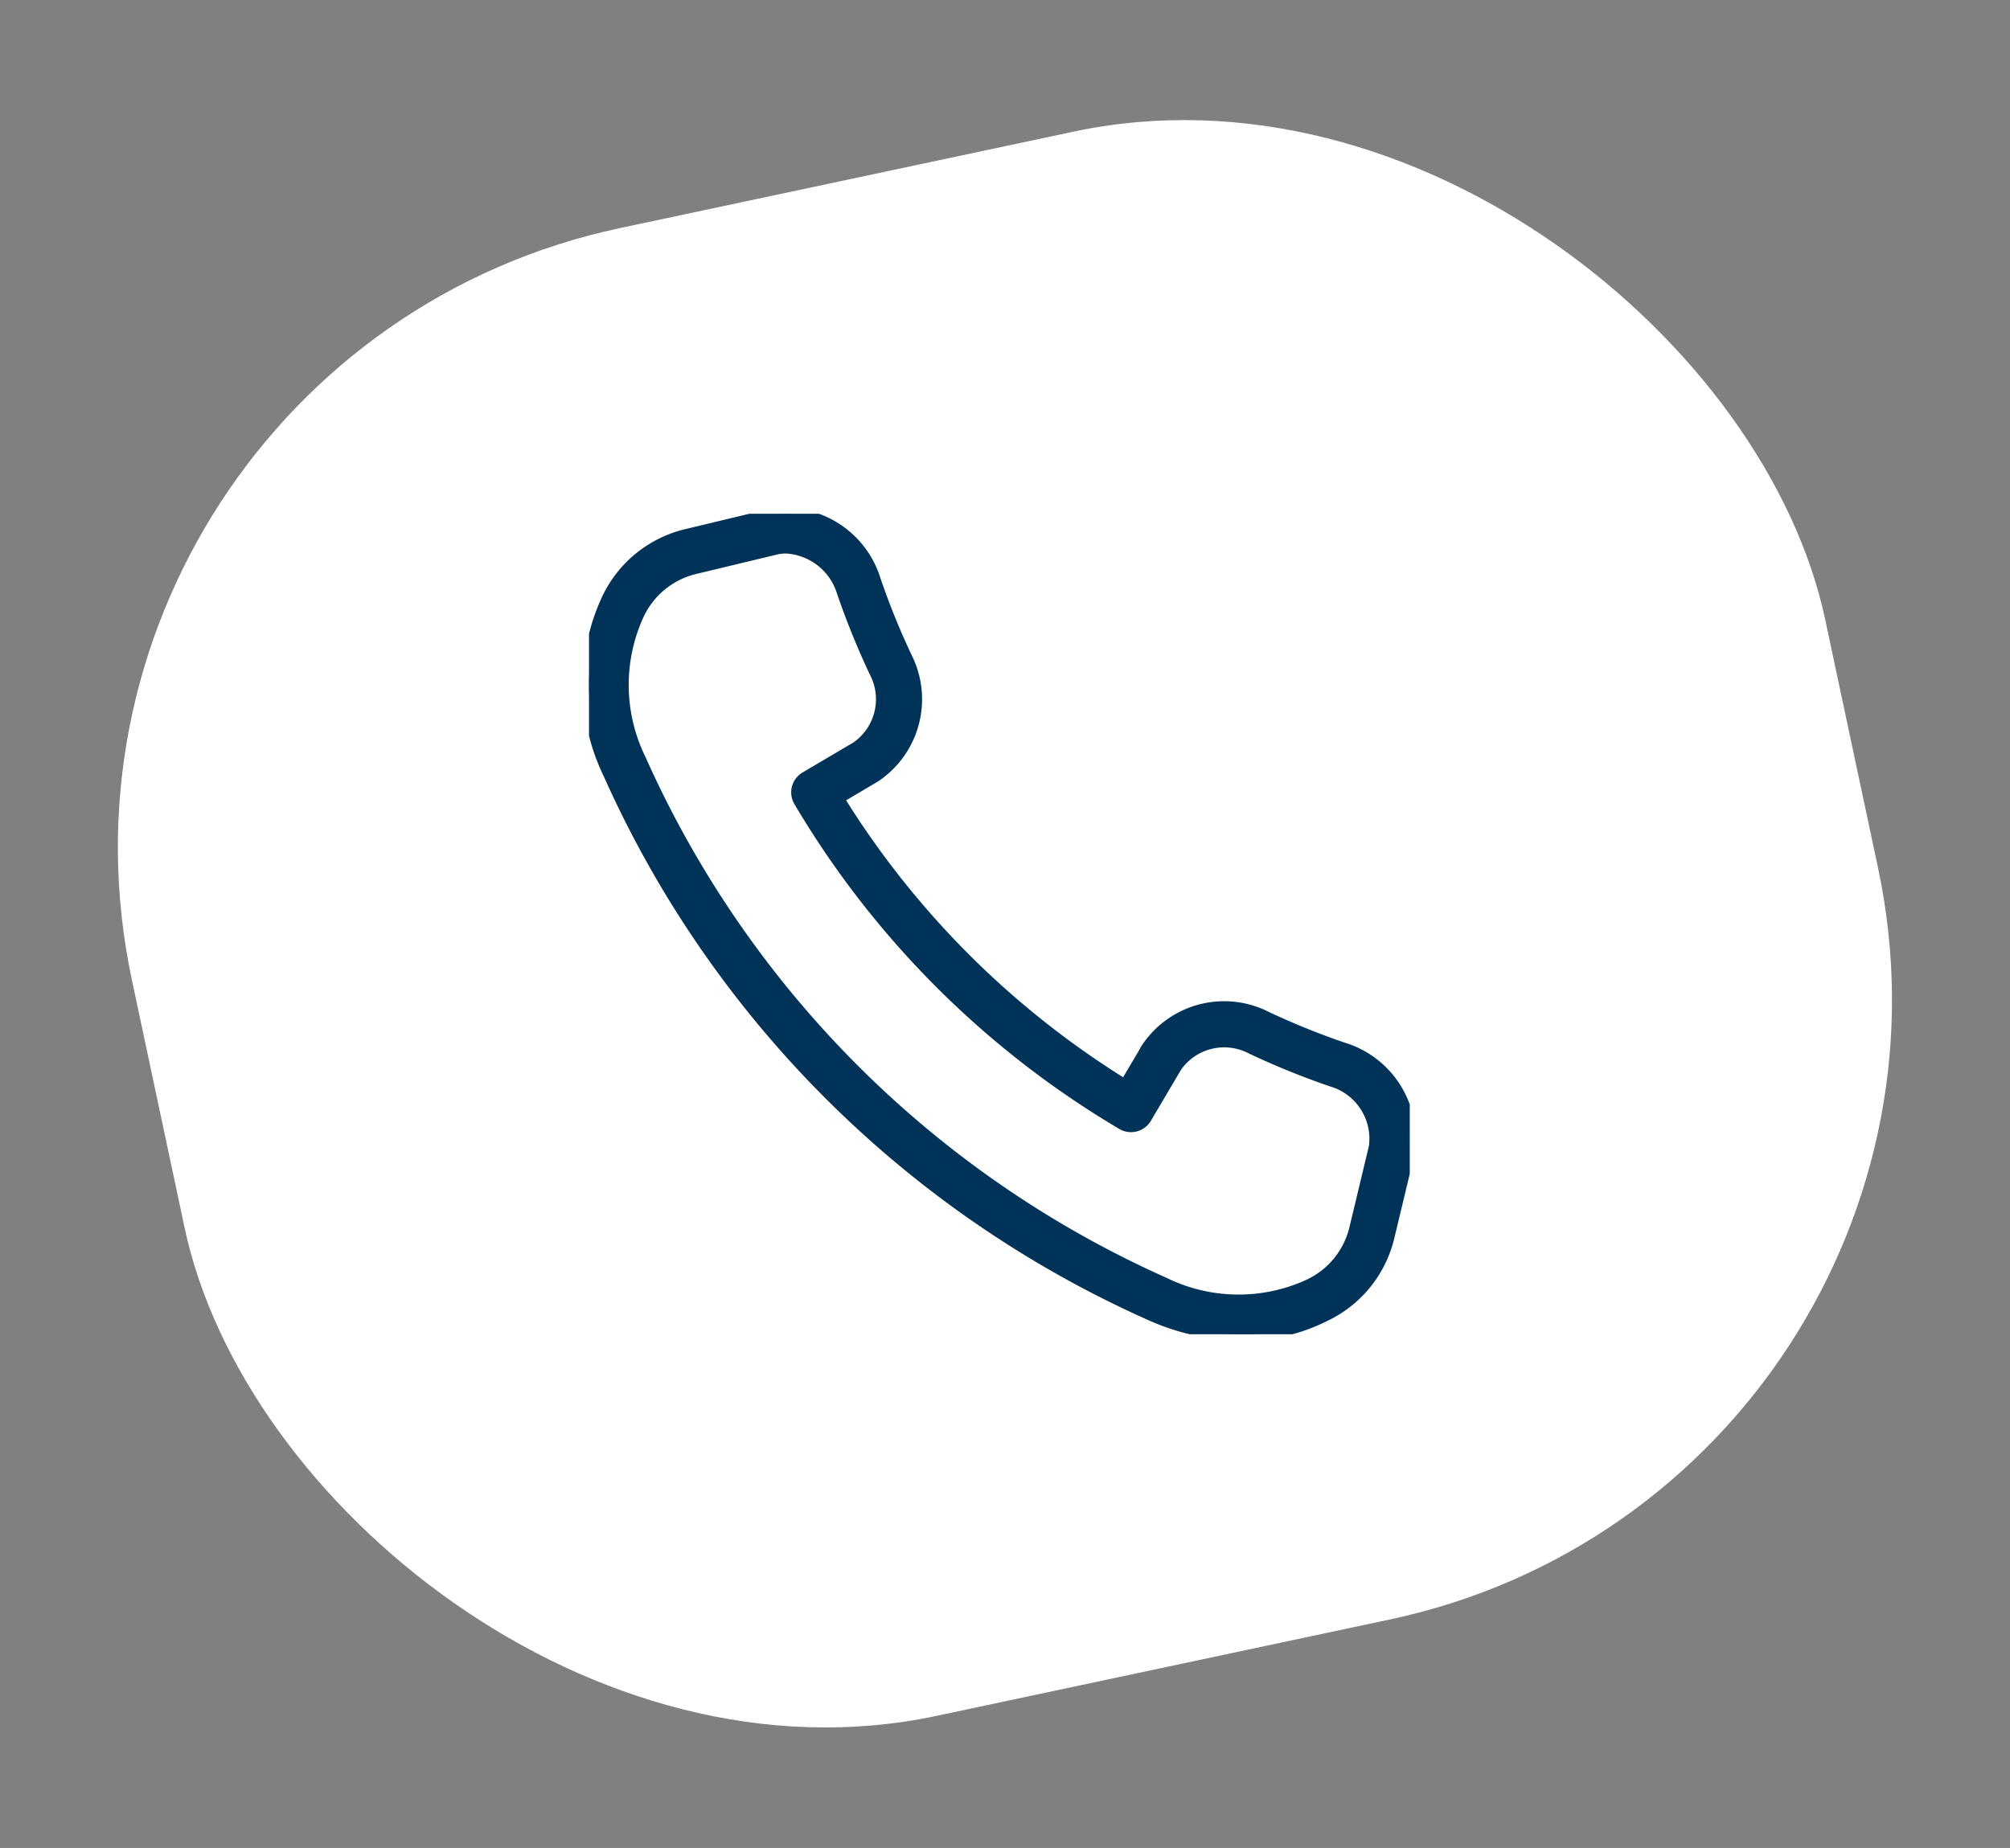
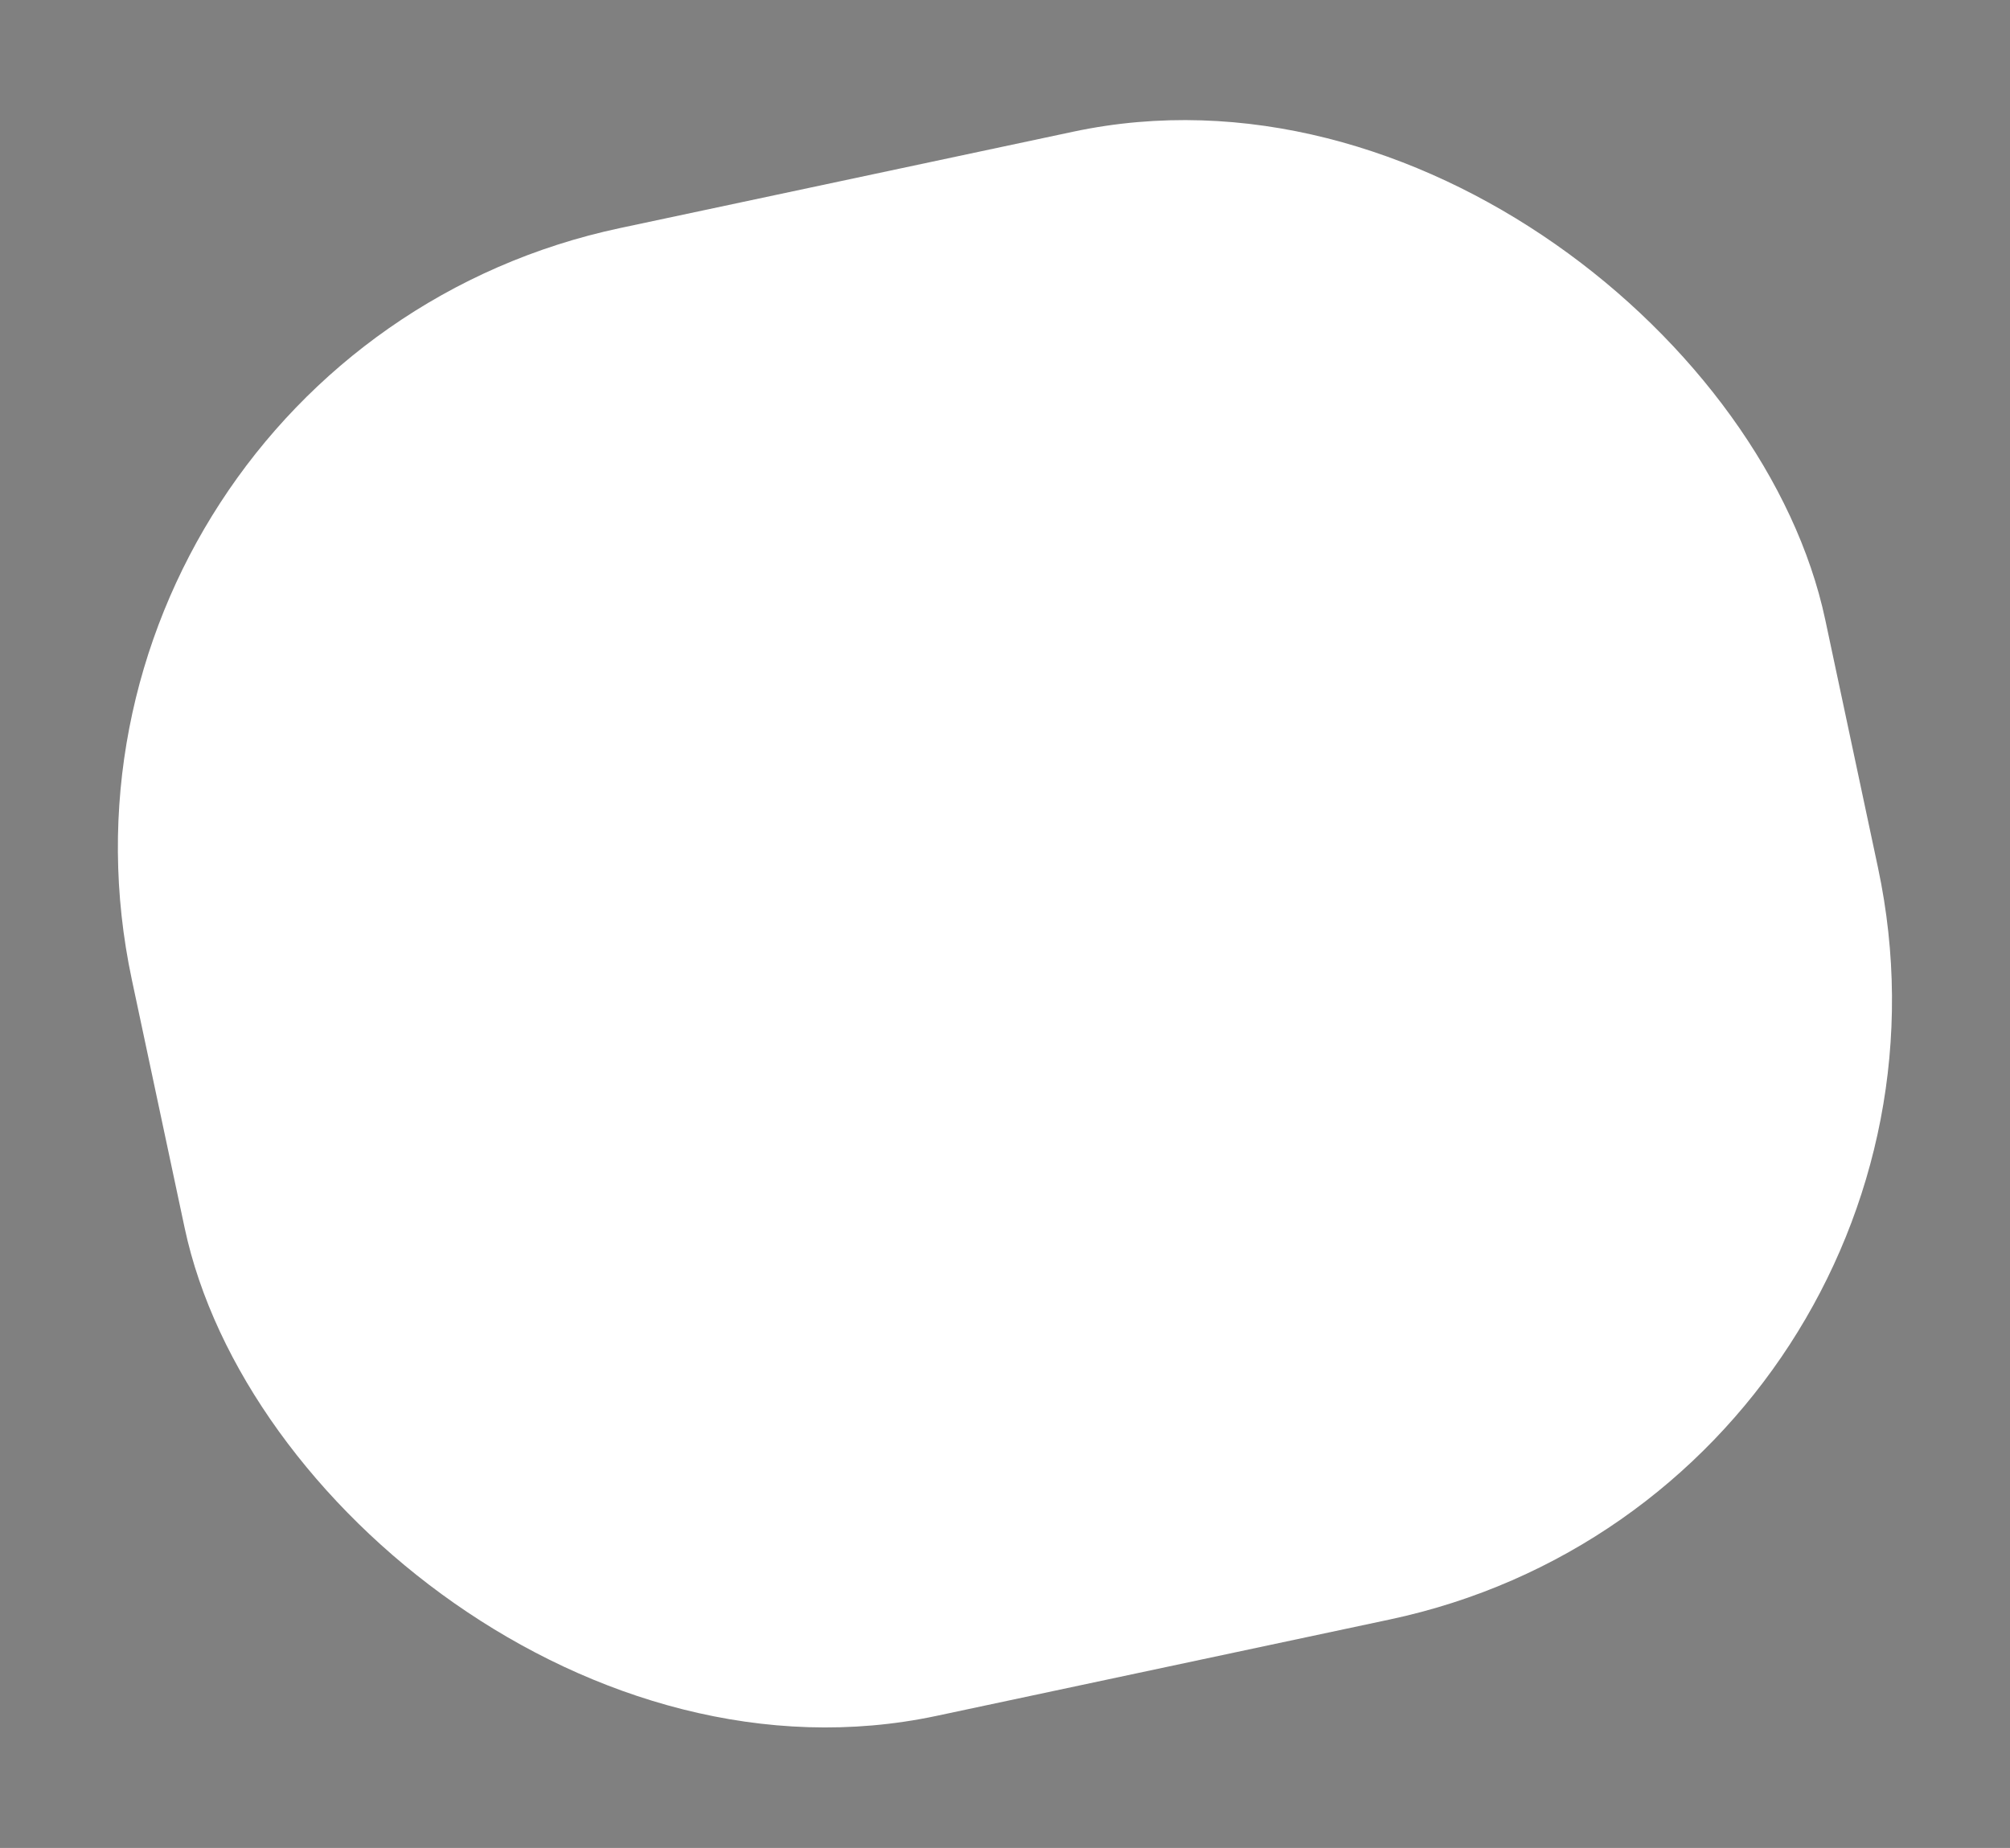
<svg xmlns="http://www.w3.org/2000/svg" width="79.259" height="72.884" viewBox="0 0 79.259 72.884">
  <rect x="0" y="0" width="79.259" height="72.884" fill="#808080" stroke="none" />
  <defs>
    <clipPath id="clip-path">
-       <rect id="Rectangle_210" data-name="Rectangle 210" width="32.365" height="32.361" fill="#003359" stroke="#013359" stroke-width="0.5" />
-     </clipPath>
+       </clipPath>
  </defs>
  <g id="Group_1067" data-name="Group 1067" transform="translate(-178.871 -5730.924)">
    <rect id="Rectangle_247" data-name="Rectangle 247" width="68.276" height="60" rx="25" transform="matrix(0.978, -0.208, 0.208, 0.978, 178.871, 5745.119)" fill="#fff" />
    <g id="Group_1022" data-name="Group 1022" transform="translate(202.097 5751.186)">
      <g id="Group_969" data-name="Group 969" clip-path="url(#clip-path)">
-         <path id="Path_17178" data-name="Path 17178" d="M29.726,21.1A29.508,29.508,0,0,1,26.7,19.875,3.643,3.643,0,0,0,22,21.119L22,21.128l-.853,1.445A34.827,34.827,0,0,1,9.79,11.218l1.455-.859a3.644,3.644,0,0,0,1.244-4.692,29.664,29.664,0,0,1-1.229-3.031A3.687,3.687,0,0,0,7.075.077L3.912.837A4.62,4.62,0,0,0,.742,3.38,8.01,8.01,0,0,0,.8,10.233,42.167,42.167,0,0,0,22.129,31.564a8.939,8.939,0,0,0,3.633.8,7.021,7.021,0,0,0,3.222-.743,4.608,4.608,0,0,0,2.537-3.144l.768-3.2A3.688,3.688,0,0,0,29.726,21.1ZM31,24.98l-.77,3.212a3.33,3.33,0,0,1-1.854,2.257,6.688,6.688,0,0,1-5.711-.087A40.852,40.852,0,0,1,2,9.7a6.693,6.693,0,0,1-.087-5.711A3.338,3.338,0,0,1,4.2,2.125l3.175-.763a1.839,1.839,0,0,1,.4-.043,2.49,2.49,0,0,1,2.239,1.747,31.2,31.2,0,0,0,1.282,3.162,2.329,2.329,0,0,1-.729,3L8.546,10.422a.659.659,0,0,0-.233.9A36.159,36.159,0,0,0,21.04,24.051a.659.659,0,0,0,.9-.233L23.131,21.8a2.33,2.33,0,0,1,3-.736A30.926,30.926,0,0,0,29.3,22.35,2.4,2.4,0,0,1,31,24.98Z" transform="translate(0 0)" fill="#003359" stroke="#013359" stroke-width="0.5" />
-       </g>
+         </g>
    </g>
  </g>
</svg>